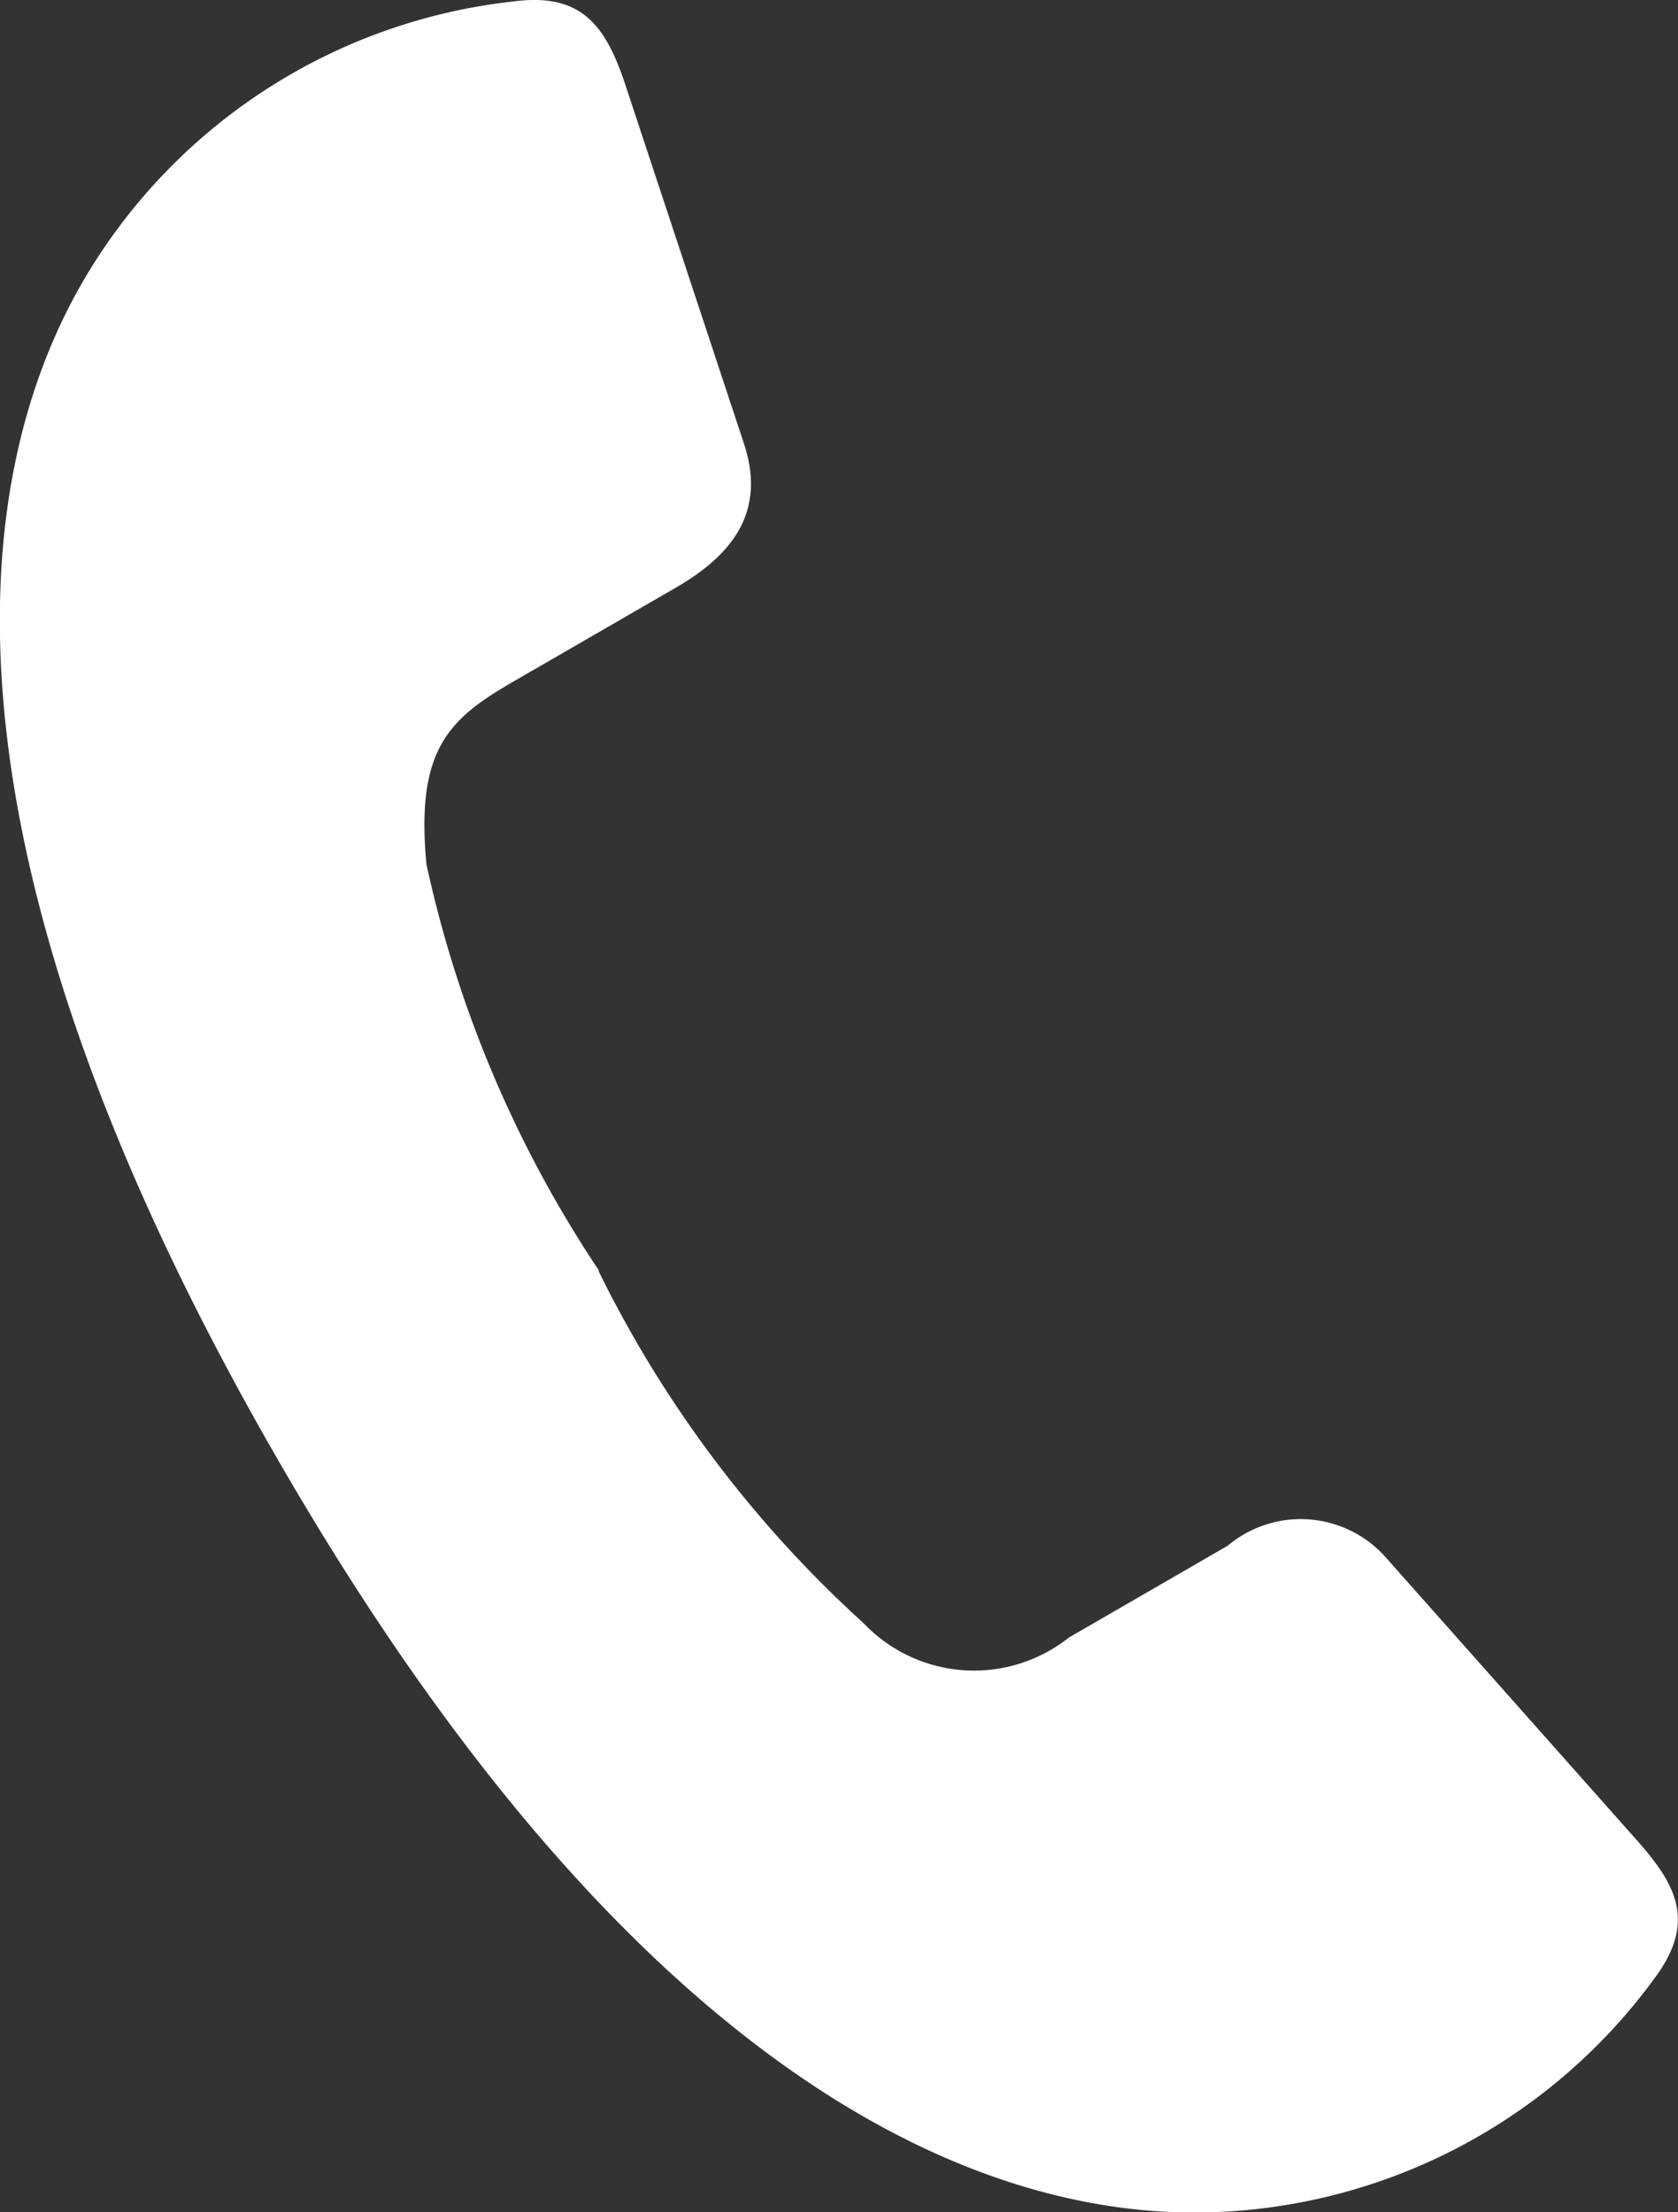
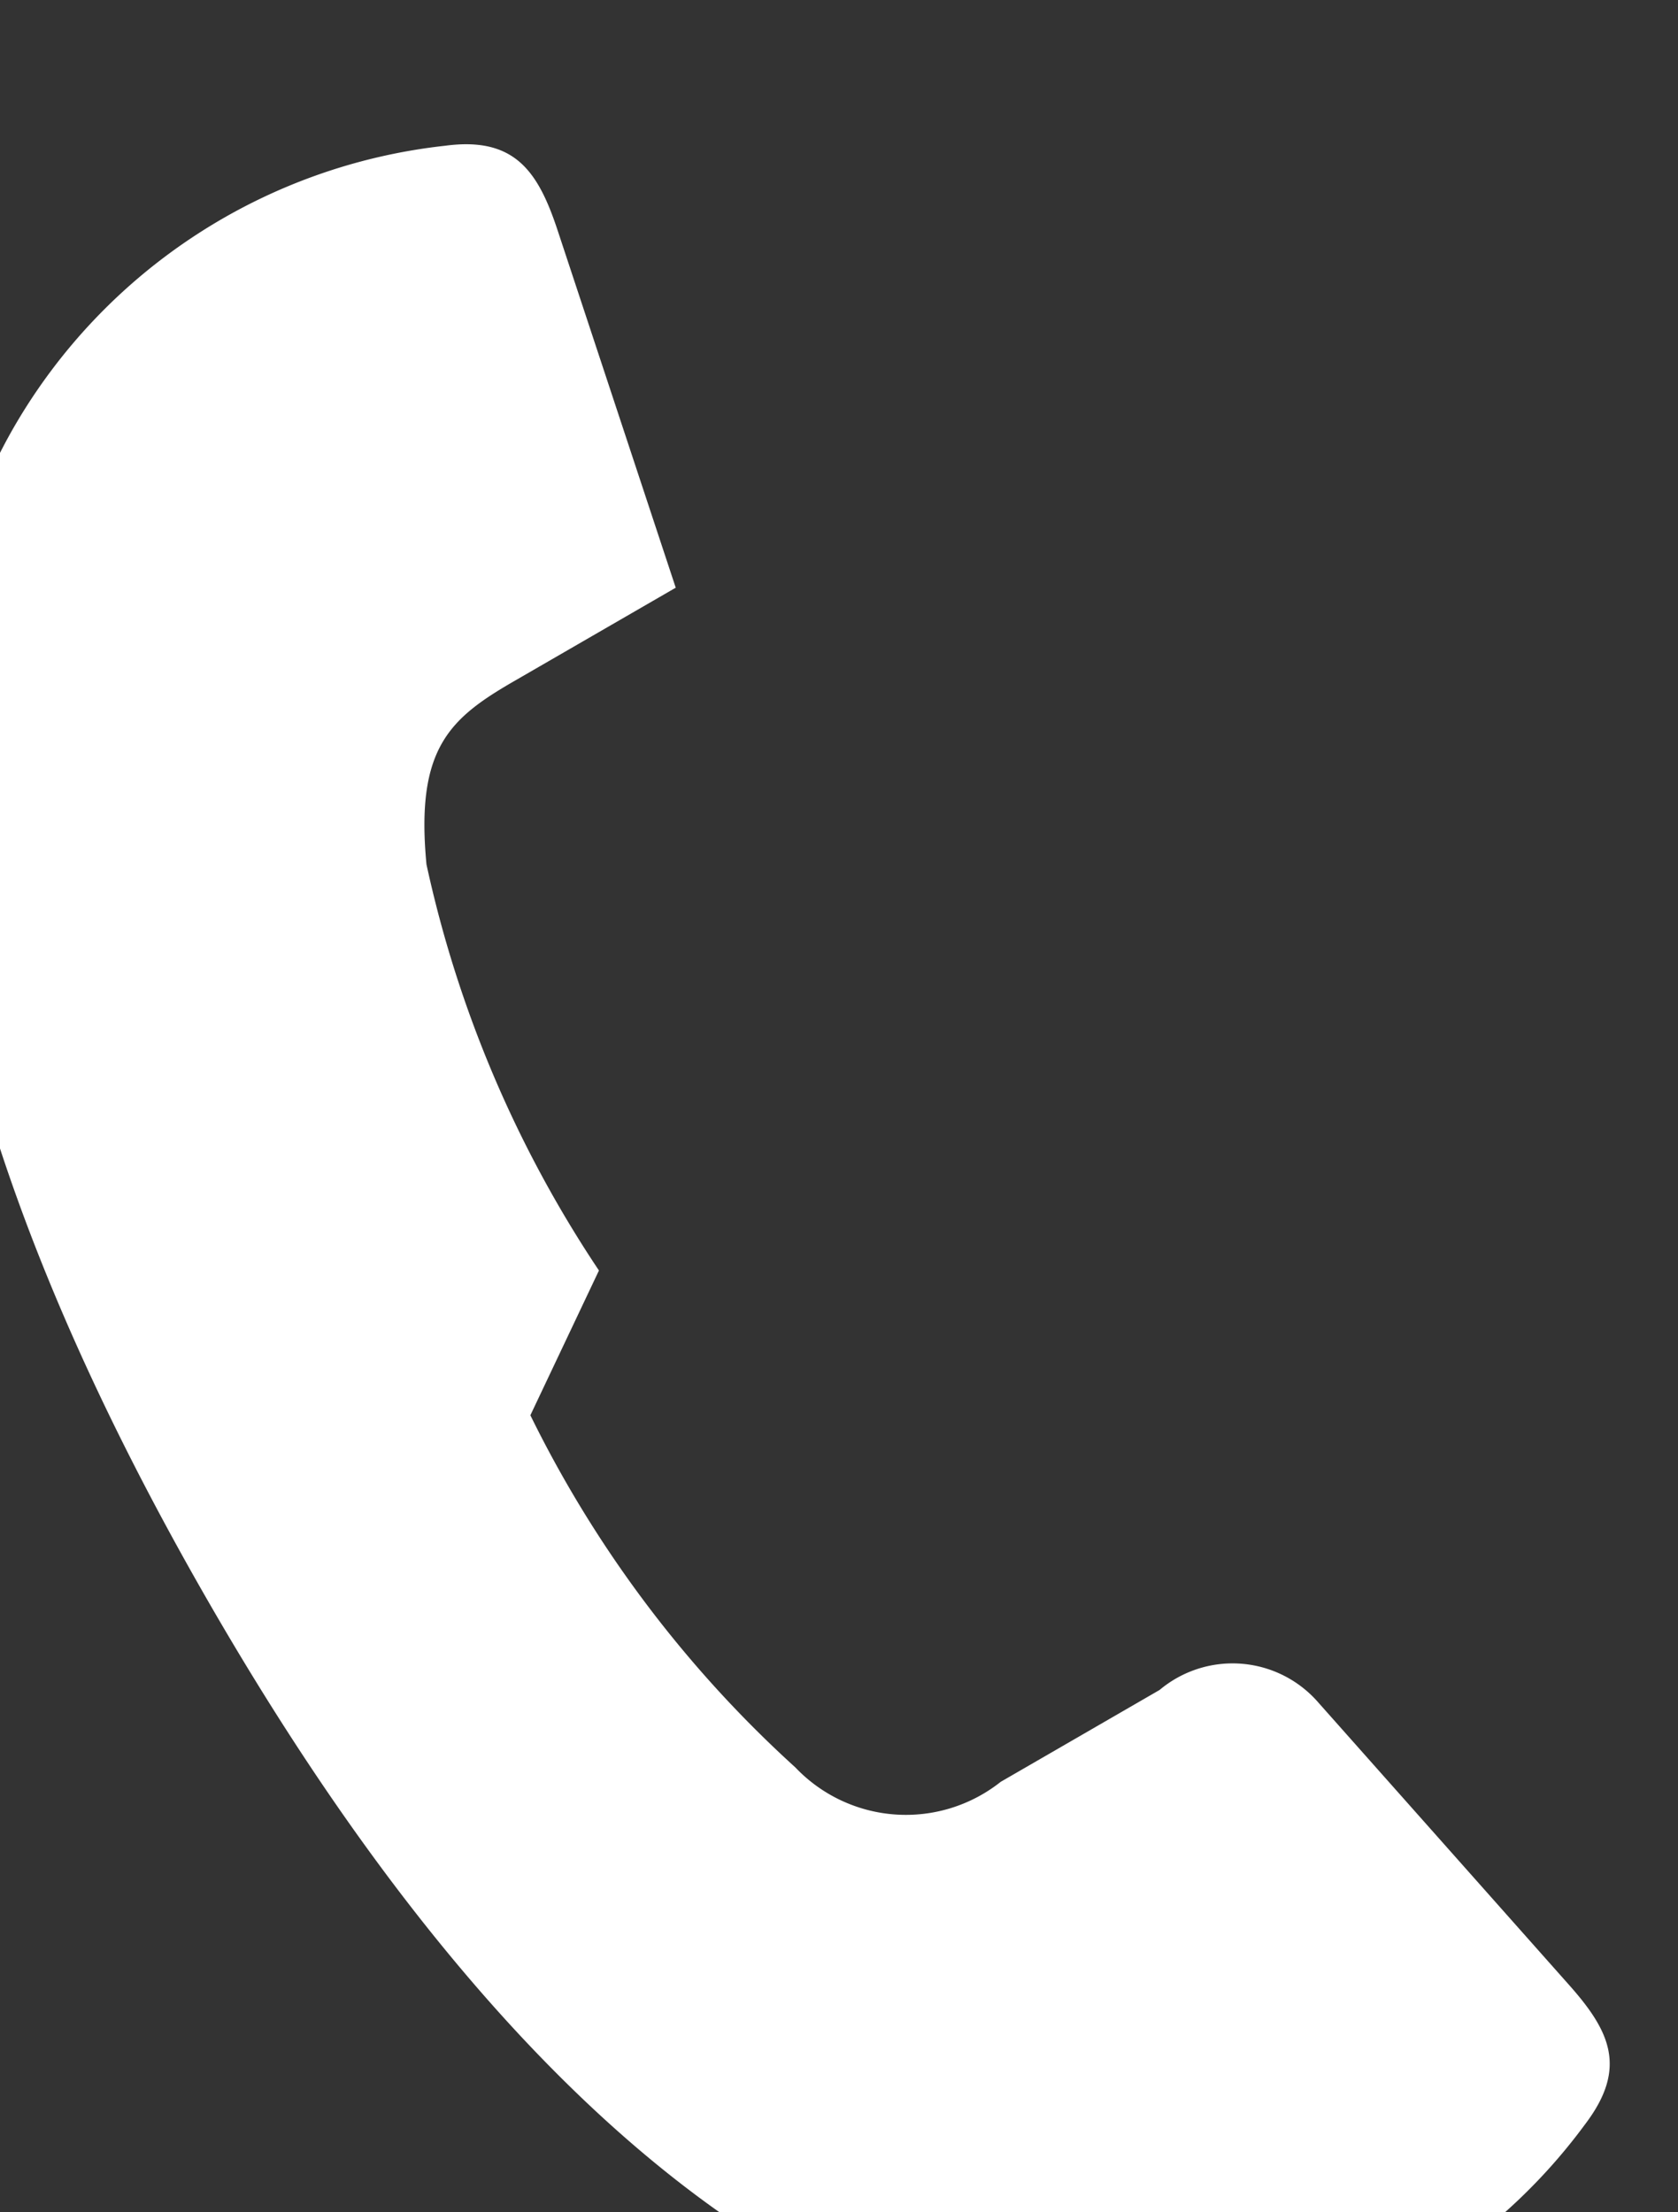
<svg xmlns="http://www.w3.org/2000/svg" width="20.432" height="26.938" viewBox="0 0 20.432 26.938">
  <rect x="0" y="0" width="20.432" height="26.938" fill="#333333" stroke="none" />
-   <path id="Telefon" d="M1416.656,40.222a14.377,14.377,0,0,1-2.1-4.945c-.137-1.432.293-1.788,1.1-2.251l1.935-1.119c.737-.425,1.092-.963.83-1.757l-1.442-4.363c-.237-.713-.524-1.132-1.367-1.019a6.94,6.94,0,0,0-5.249,3.426c-1.5,2.606-1.754,7.146,2.365,14.3s8.177,9.2,11.179,9.2a6.945,6.945,0,0,0,5.587-2.832c.518-.682.306-1.132-.194-1.695l-3.052-3.438a1.382,1.382,0,0,0-1.935-.156l-1.935,1.119a1.857,1.857,0,0,1-2.5-.175,14.3,14.3,0,0,1-3.227-4.289Z" transform="translate(-1409.363 -24.75)" fill="#fff" />
+   <path id="Telefon" d="M1416.656,40.222a14.377,14.377,0,0,1-2.1-4.945c-.137-1.432.293-1.788,1.1-2.251l1.935-1.119l-1.442-4.363c-.237-.713-.524-1.132-1.367-1.019a6.94,6.94,0,0,0-5.249,3.426c-1.5,2.606-1.754,7.146,2.365,14.3s8.177,9.2,11.179,9.2a6.945,6.945,0,0,0,5.587-2.832c.518-.682.306-1.132-.194-1.695l-3.052-3.438a1.382,1.382,0,0,0-1.935-.156l-1.935,1.119a1.857,1.857,0,0,1-2.5-.175,14.3,14.3,0,0,1-3.227-4.289Z" transform="translate(-1409.363 -24.75)" fill="#fff" />
</svg>